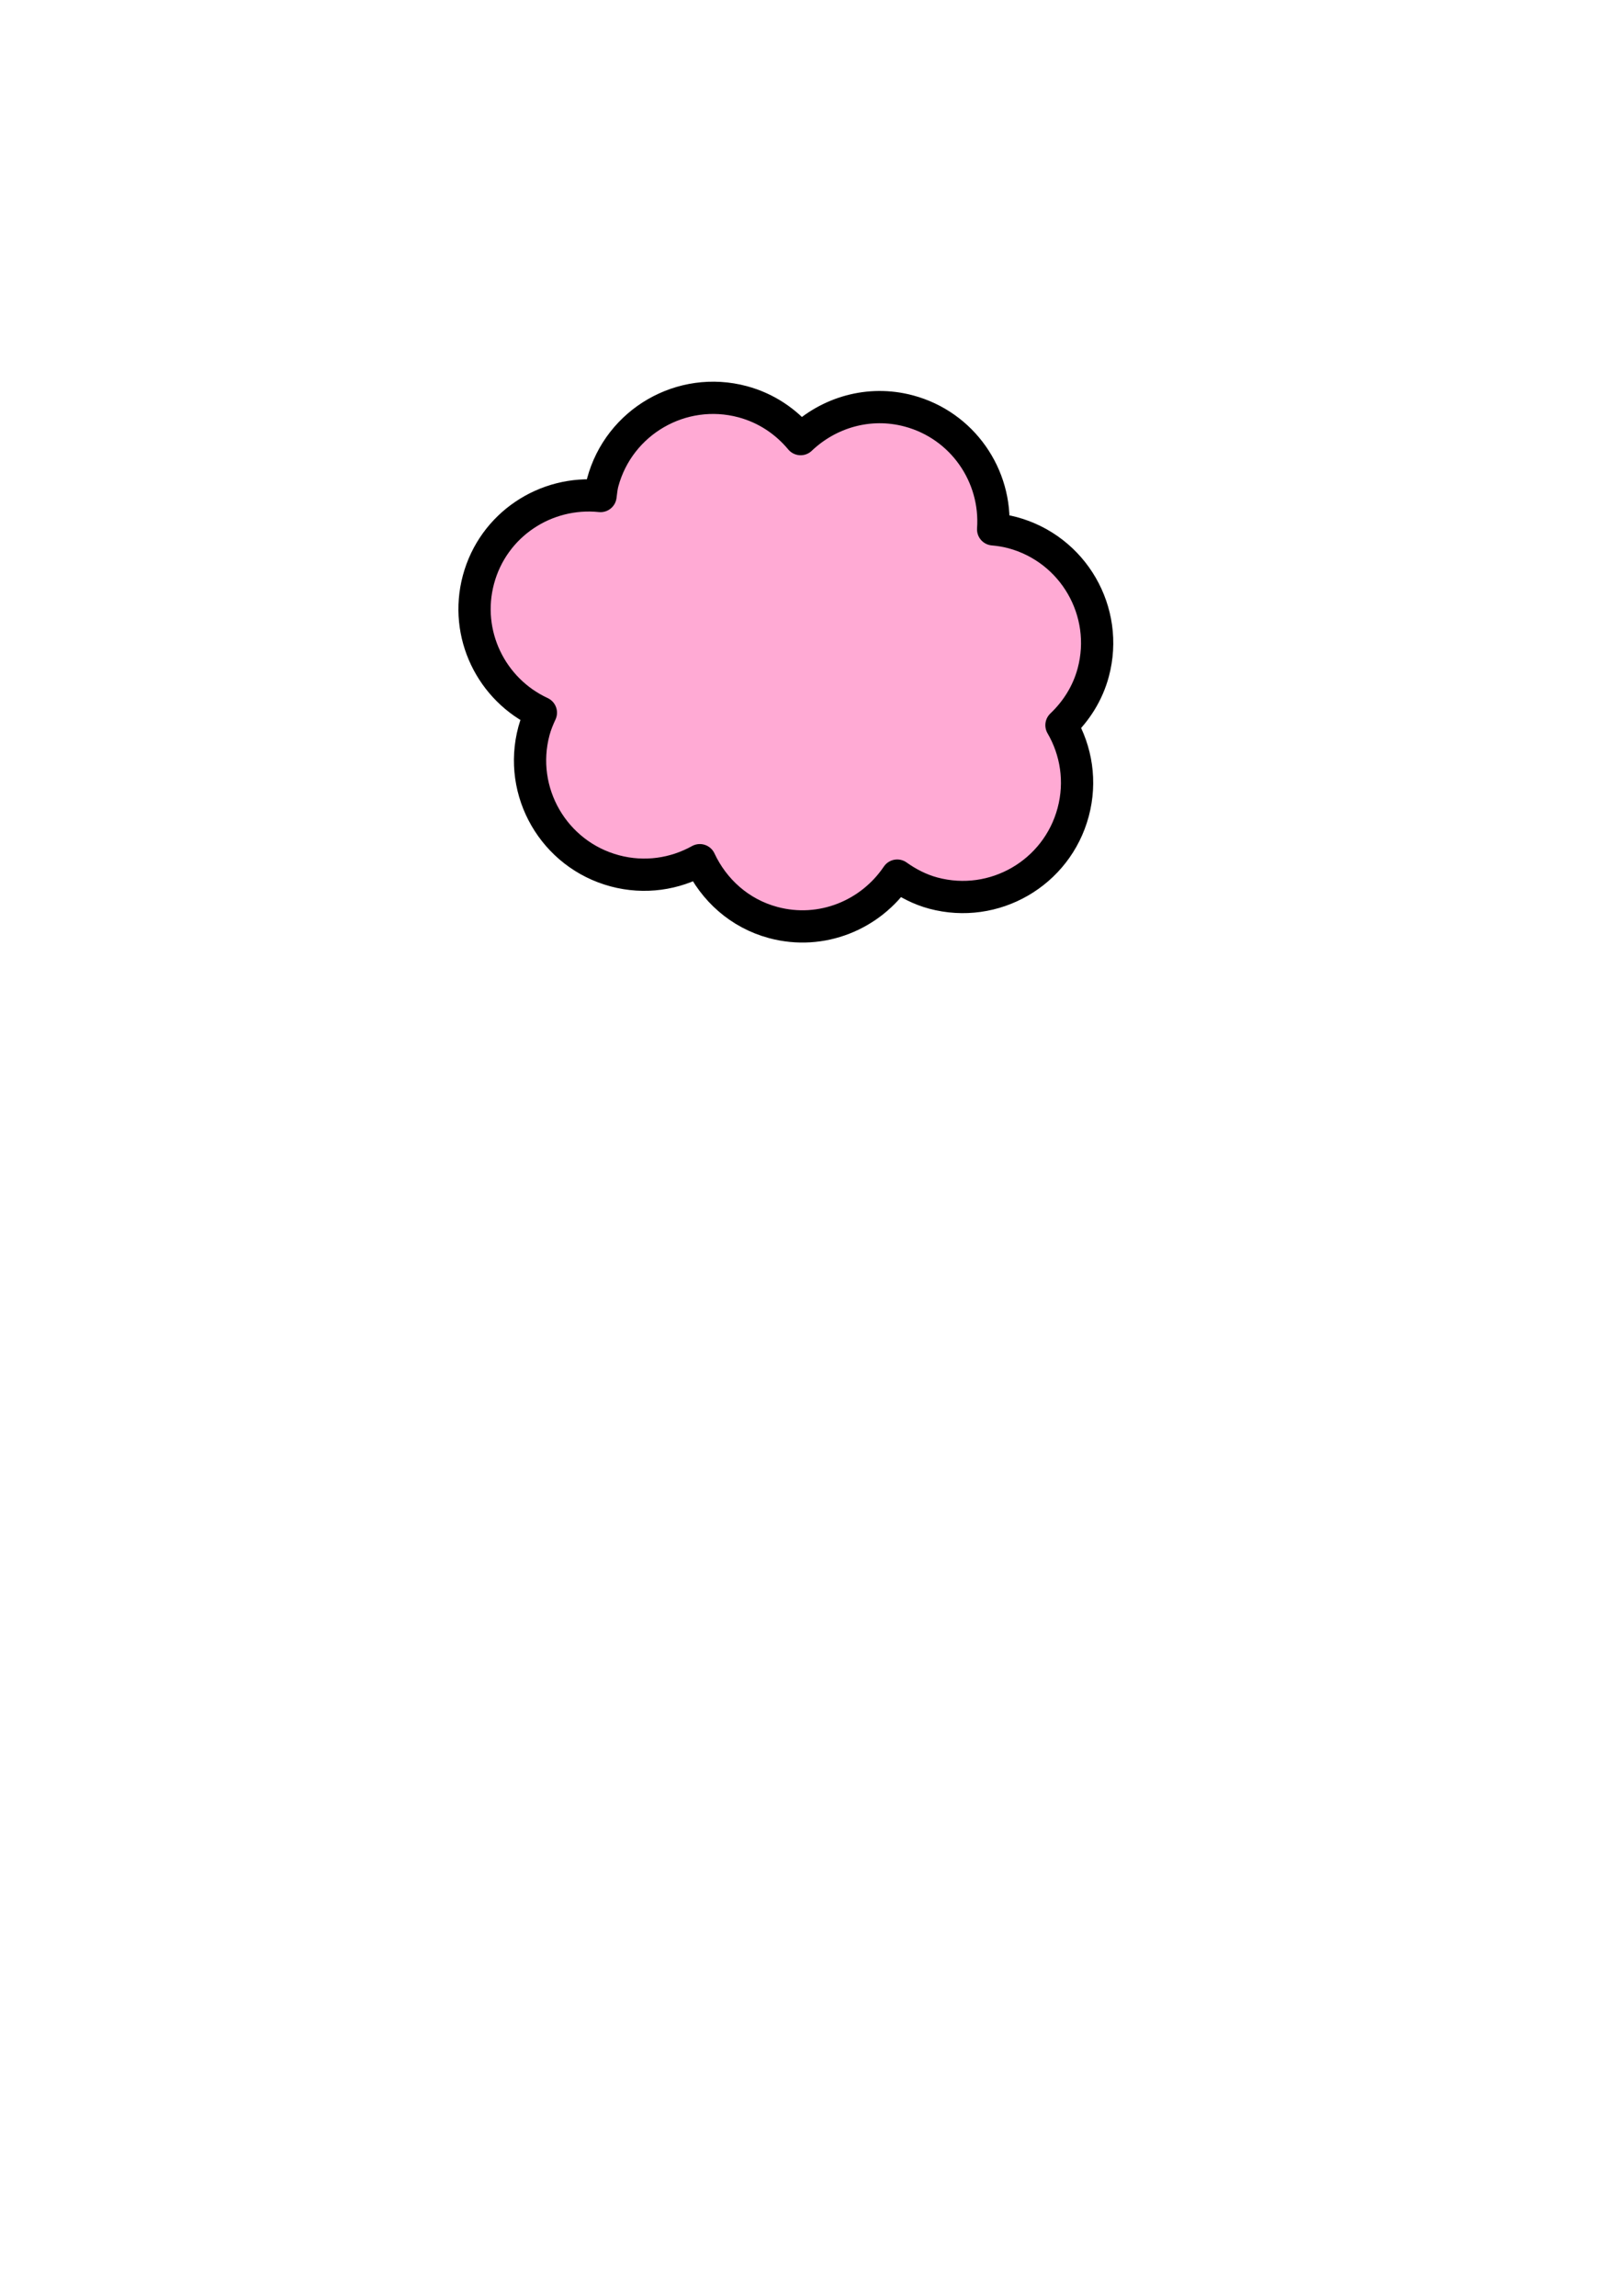
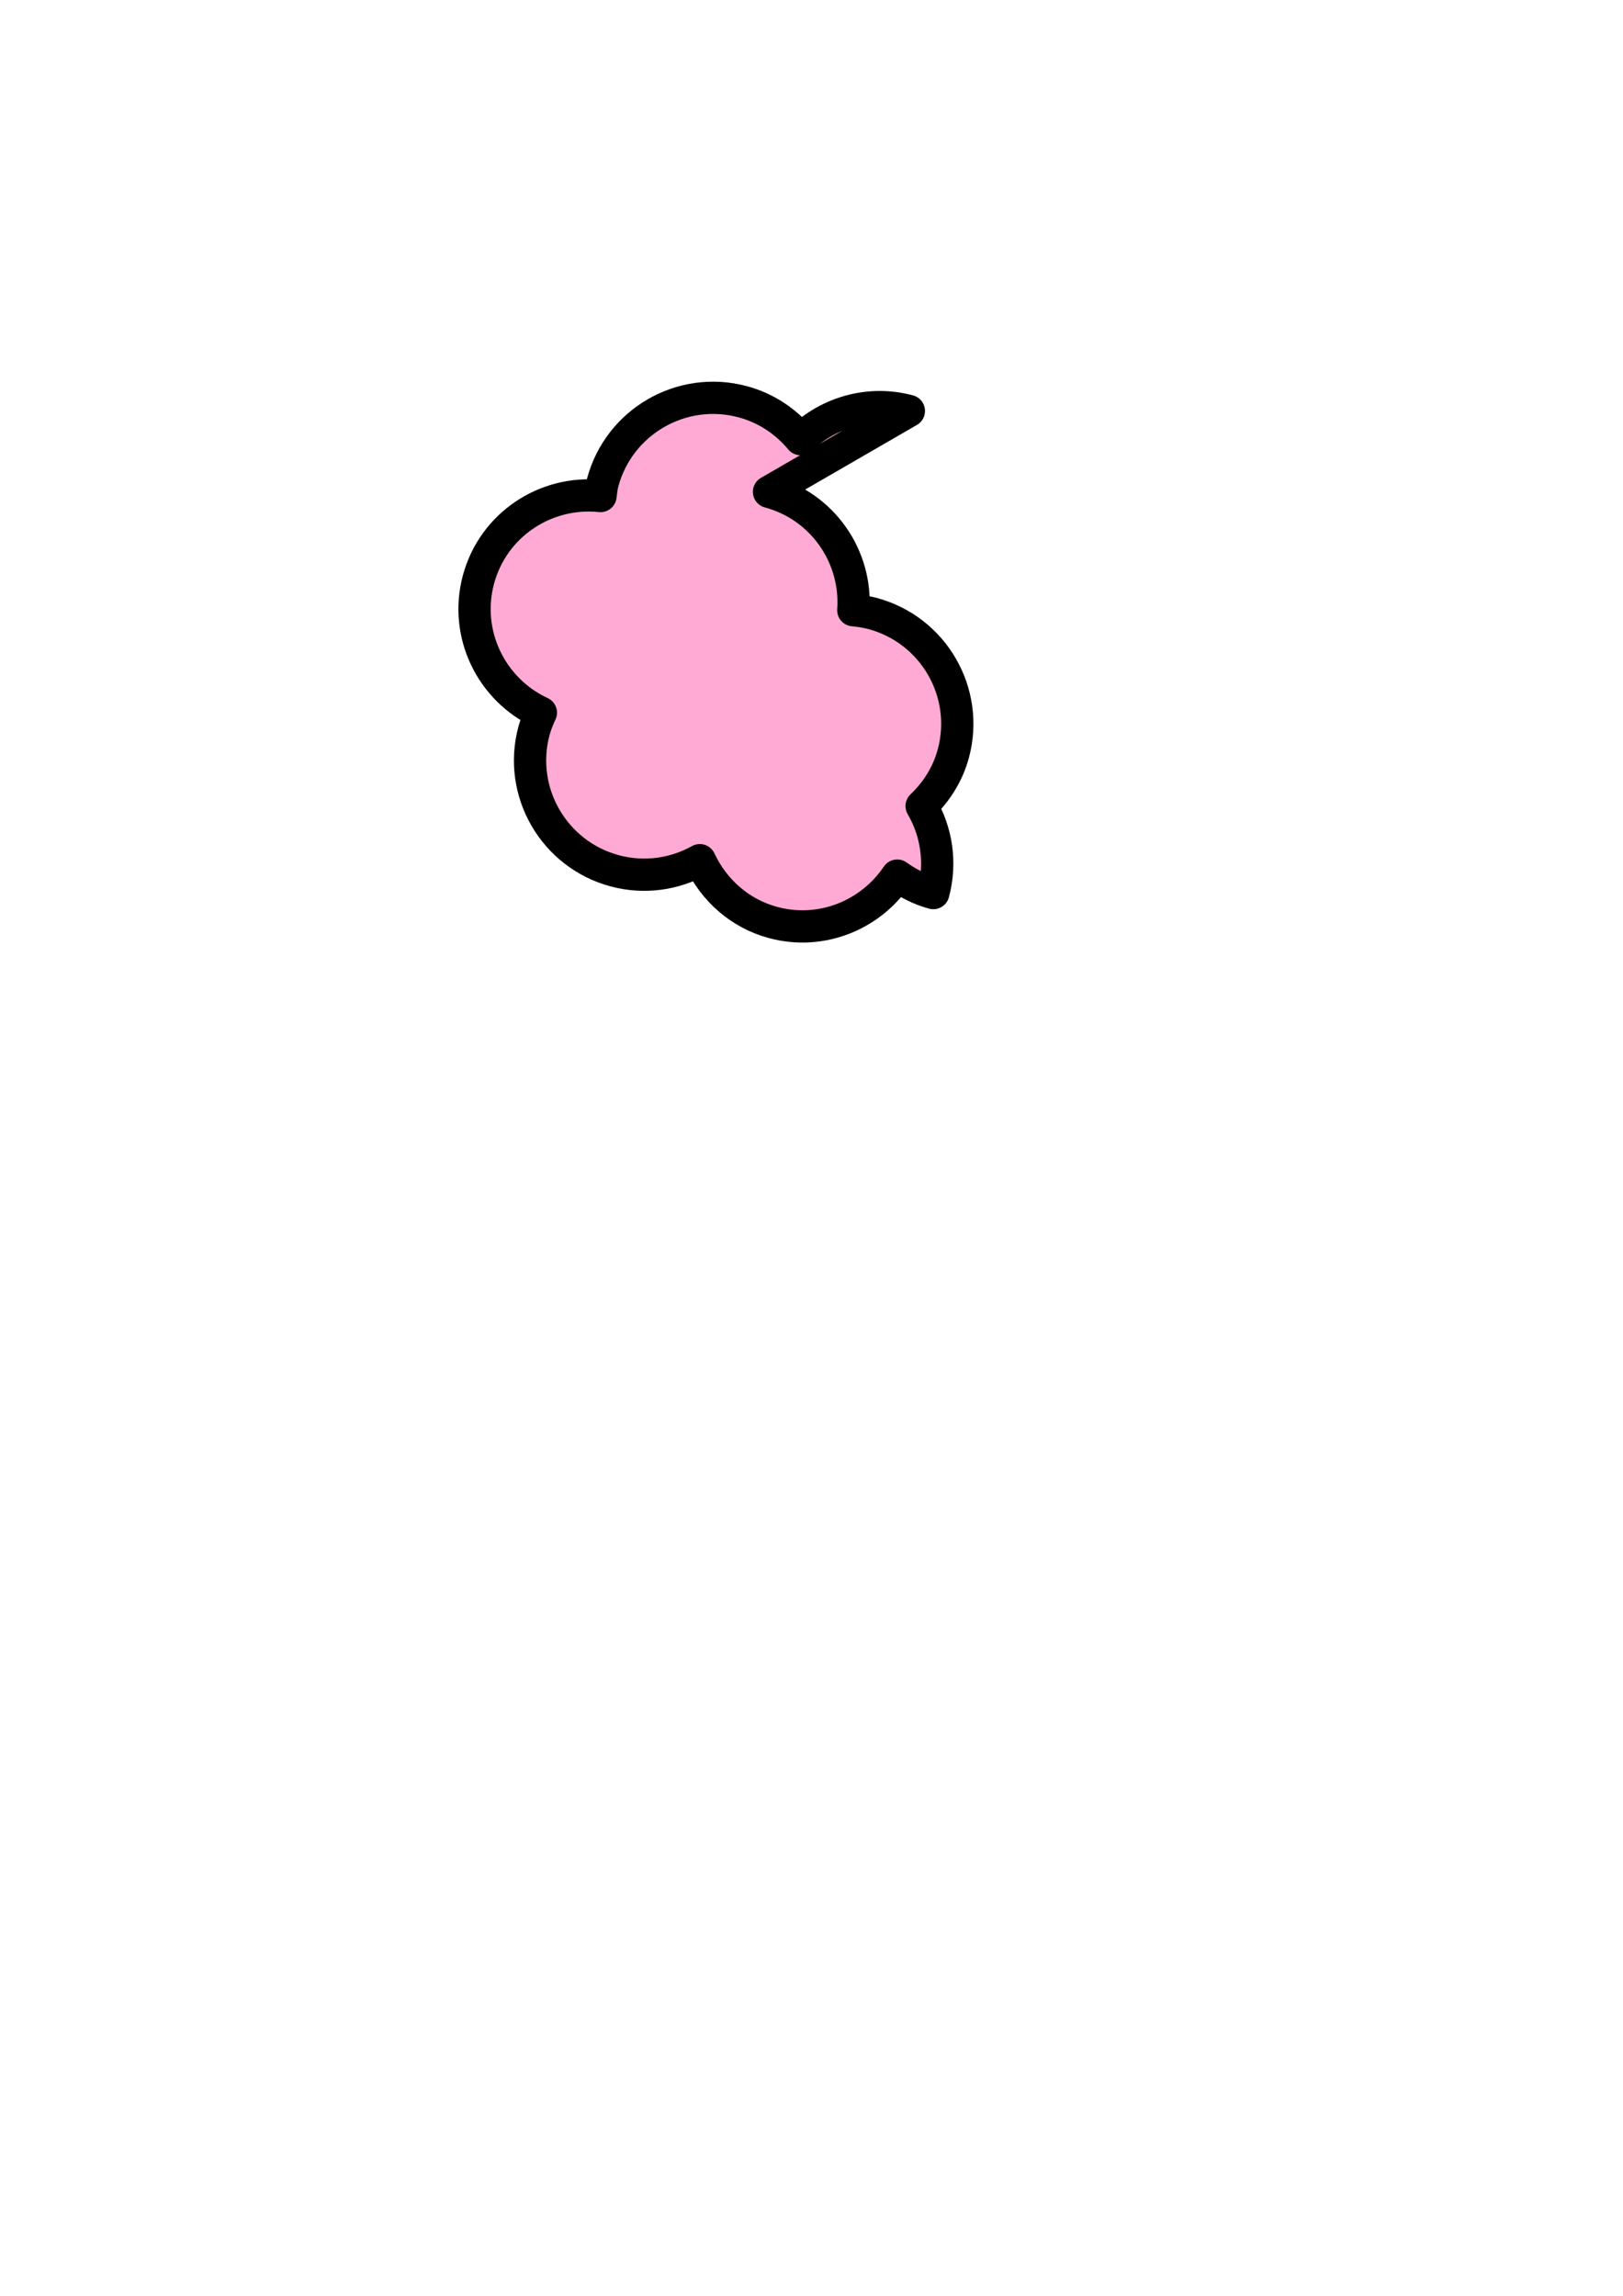
<svg xmlns="http://www.w3.org/2000/svg" width="744.094" height="1052.362">
  <title>light blue cloud</title>
  <g>
    <title>Layer 1</title>
    <g id="layer1">
-       <path d="m416.68,188.381c-18.304,-4.905 -36.828,0.708 -49.616,12.902c-6.681,-8.031 -15.728,-14.229 -26.579,-17.136c-27.927,-7.483 -56.696,9.127 -64.179,37.054c-0.55,2.052 -0.695,4.116 -0.99,6.168c-25.149,-2.614 -49.213,13.13 -55.965,38.326c-6.69,24.966 5.934,50.494 28.623,60.991c-1.233,2.674 -2.383,5.43 -3.171,8.37c-7.483,27.927 9.144,56.634 37.07,64.117c13.679,3.666 27.502,1.513 38.977,-4.876c6.324,13.529 18.115,24.419 33.659,28.583c22.177,5.943 44.682,-3.471 56.832,-21.514c4.922,3.484 10.392,6.366 16.554,8.018c27.927,7.483 56.634,-9.144 64.117,-37.071c3.763,-14.043 1.435,-28.254 -5.358,-39.901c6.722,-6.41 11.984,-14.53 14.563,-24.152c7.483,-27.927 -9.144,-56.635 -37.07,-64.118c-2.94,-0.787 -5.885,-1.231 -8.817,-1.5c1.738,-24.524 -14.024,-47.662 -38.65,-54.261z" id="path4952" stroke-dashoffset="0" stroke-miterlimit="4" stroke-linejoin="round" stroke-width="14.79" stroke="#000000" fill="#ffaad4" />
+       <path d="m416.68,188.381c-18.304,-4.905 -36.828,0.708 -49.616,12.902c-6.681,-8.031 -15.728,-14.229 -26.579,-17.136c-27.927,-7.483 -56.696,9.127 -64.179,37.054c-0.55,2.052 -0.695,4.116 -0.99,6.168c-25.149,-2.614 -49.213,13.13 -55.965,38.326c-6.69,24.966 5.934,50.494 28.623,60.991c-1.233,2.674 -2.383,5.43 -3.171,8.37c-7.483,27.927 9.144,56.634 37.07,64.117c13.679,3.666 27.502,1.513 38.977,-4.876c6.324,13.529 18.115,24.419 33.659,28.583c22.177,5.943 44.682,-3.471 56.832,-21.514c4.922,3.484 10.392,6.366 16.554,8.018c3.763,-14.043 1.435,-28.254 -5.358,-39.901c6.722,-6.41 11.984,-14.53 14.563,-24.152c7.483,-27.927 -9.144,-56.635 -37.07,-64.118c-2.94,-0.787 -5.885,-1.231 -8.817,-1.5c1.738,-24.524 -14.024,-47.662 -38.65,-54.261z" id="path4952" stroke-dashoffset="0" stroke-miterlimit="4" stroke-linejoin="round" stroke-width="14.79" stroke="#000000" fill="#ffaad4" />
    </g>
  </g>
</svg>